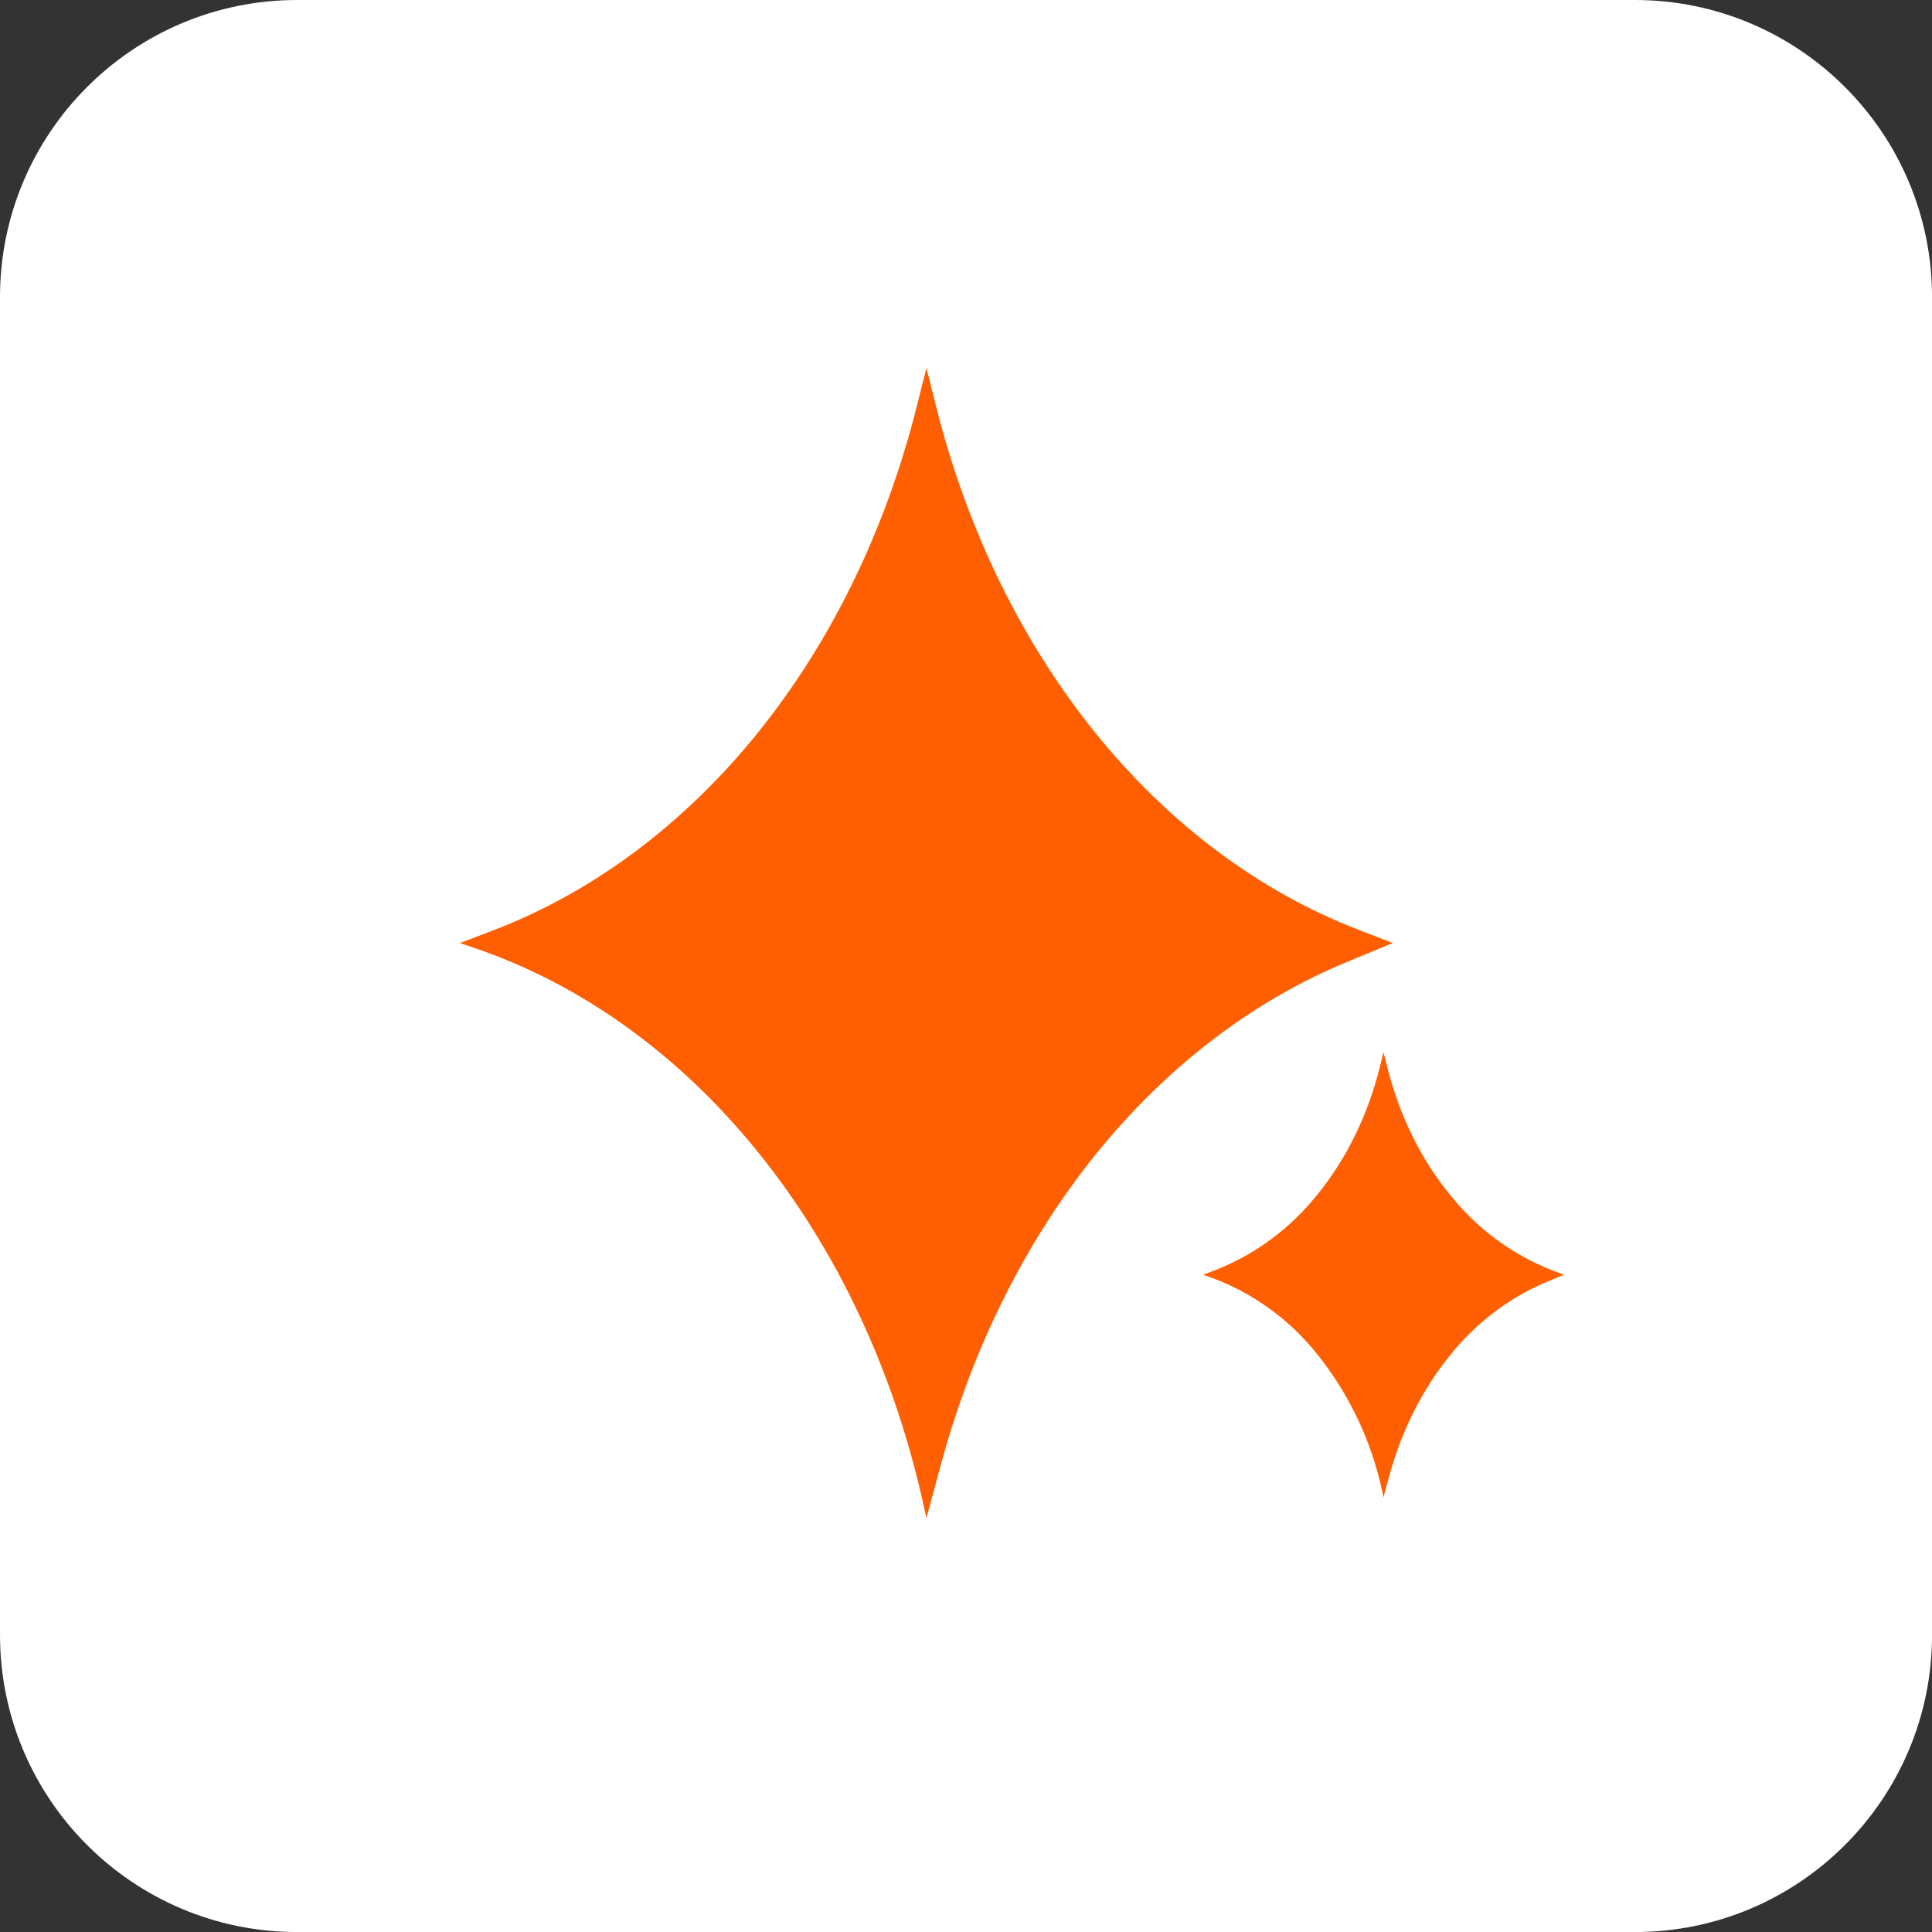
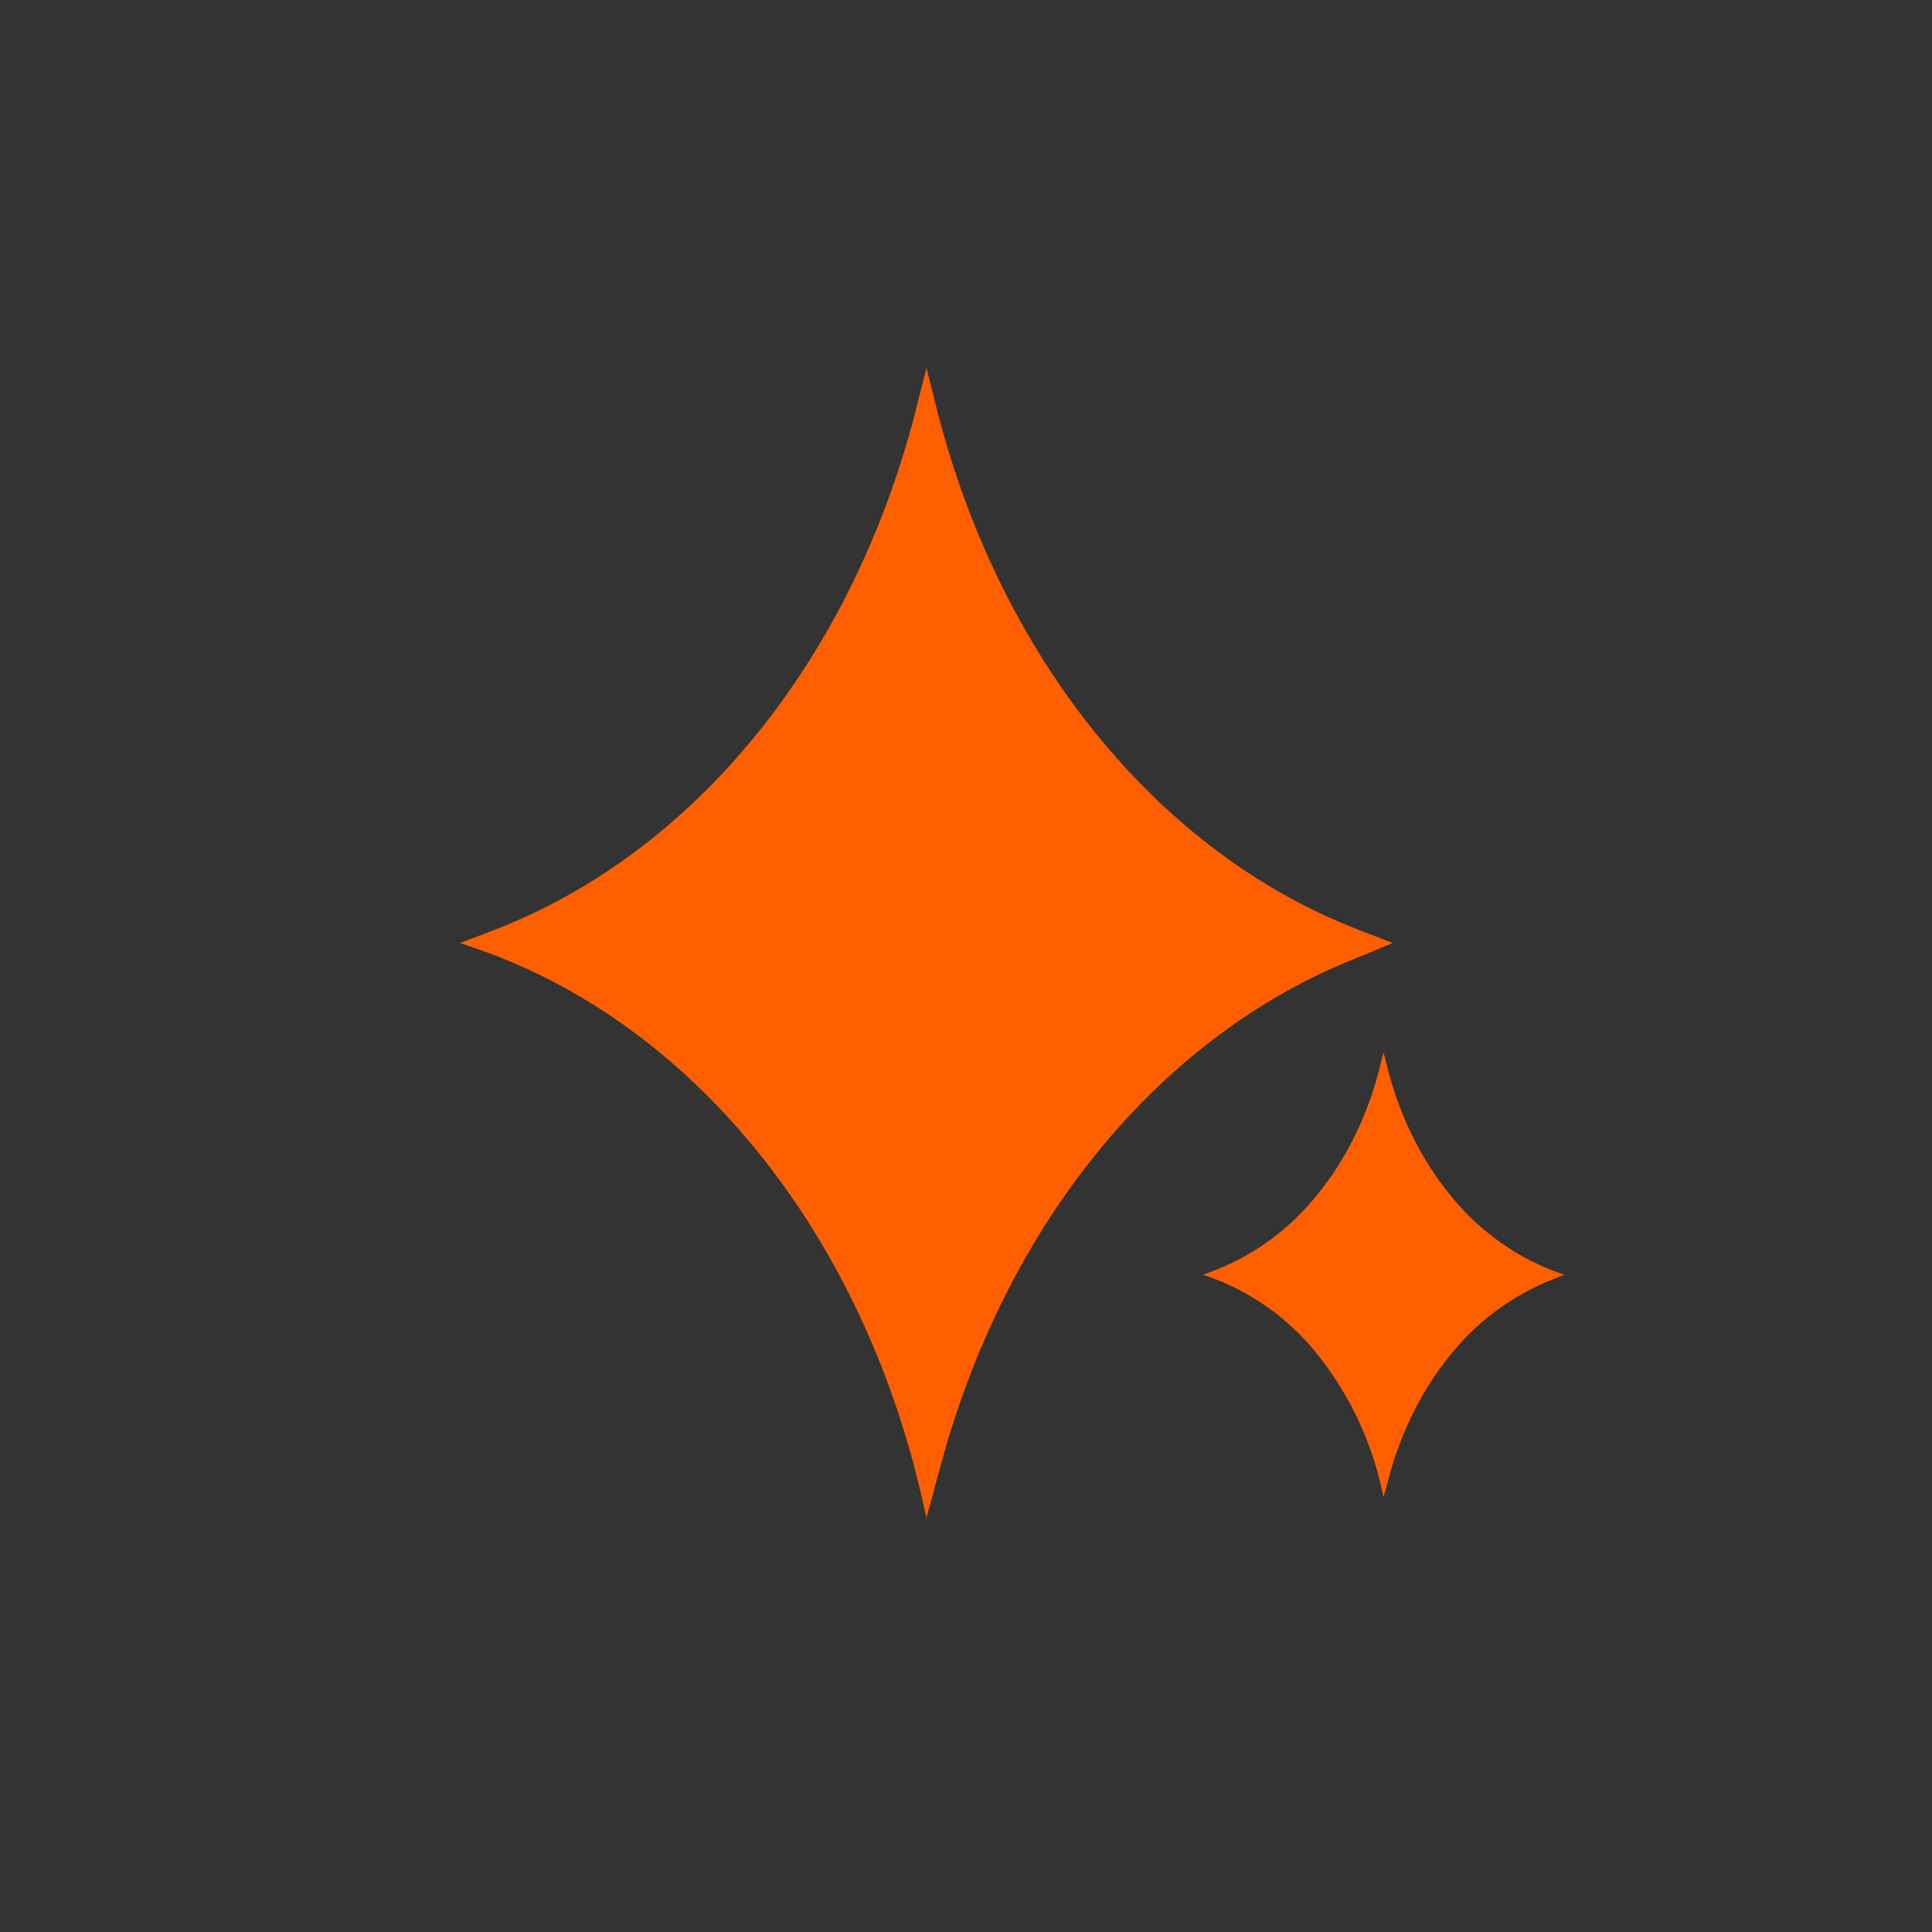
<svg xmlns="http://www.w3.org/2000/svg" fill="none" viewBox="0 0 42 42" height="42" width="42">
  <rect x="0" y="0" width="42" height="42" fill="#333333" stroke="none" />
-   <path fill="white" d="M35.539 0H6.462C2.893 0 0 2.893 0 6.462V35.539C0 39.108 2.893 42.001 6.462 42.001H35.539C39.108 42.001 42.001 39.108 42.001 35.539V6.462C42.001 2.893 39.108 0 35.539 0Z" />
  <path fill="#FF5F00" d="M20.14 8L20.363 8.887C21.04 11.554 22.227 13.975 23.824 15.946C25.421 17.919 27.38 19.383 29.532 20.212L30.277 20.5L29.261 20.921C27.221 21.769 25.364 23.19 23.838 25.073C22.314 26.956 21.162 29.252 20.471 31.779L20.14 33L20.069 32.683C19.427 29.792 18.187 27.156 16.472 25.038C14.757 22.919 12.625 21.387 10.289 20.6L10 20.5L10.707 20.231C12.877 19.404 14.85 17.935 16.458 15.95C18.063 13.965 19.254 11.525 19.928 8.84L20.14 8ZM30.076 22.877L30.164 23.221C30.426 24.252 30.885 25.188 31.503 25.95C32.086 26.688 32.846 27.258 33.709 27.602L34 27.712L33.606 27.875C32.788 28.224 32.067 28.776 31.509 29.481C30.919 30.21 30.472 31.098 30.204 32.077L30.076 32.55L30.05 32.425C29.818 31.341 29.341 30.328 28.658 29.467C28.034 28.675 27.205 28.08 26.266 27.75L26.154 27.712L26.429 27.608C27.299 27.265 28.065 26.694 28.652 25.952C29.274 25.185 29.735 24.242 29.995 23.202L30.076 22.877Z" />
</svg>